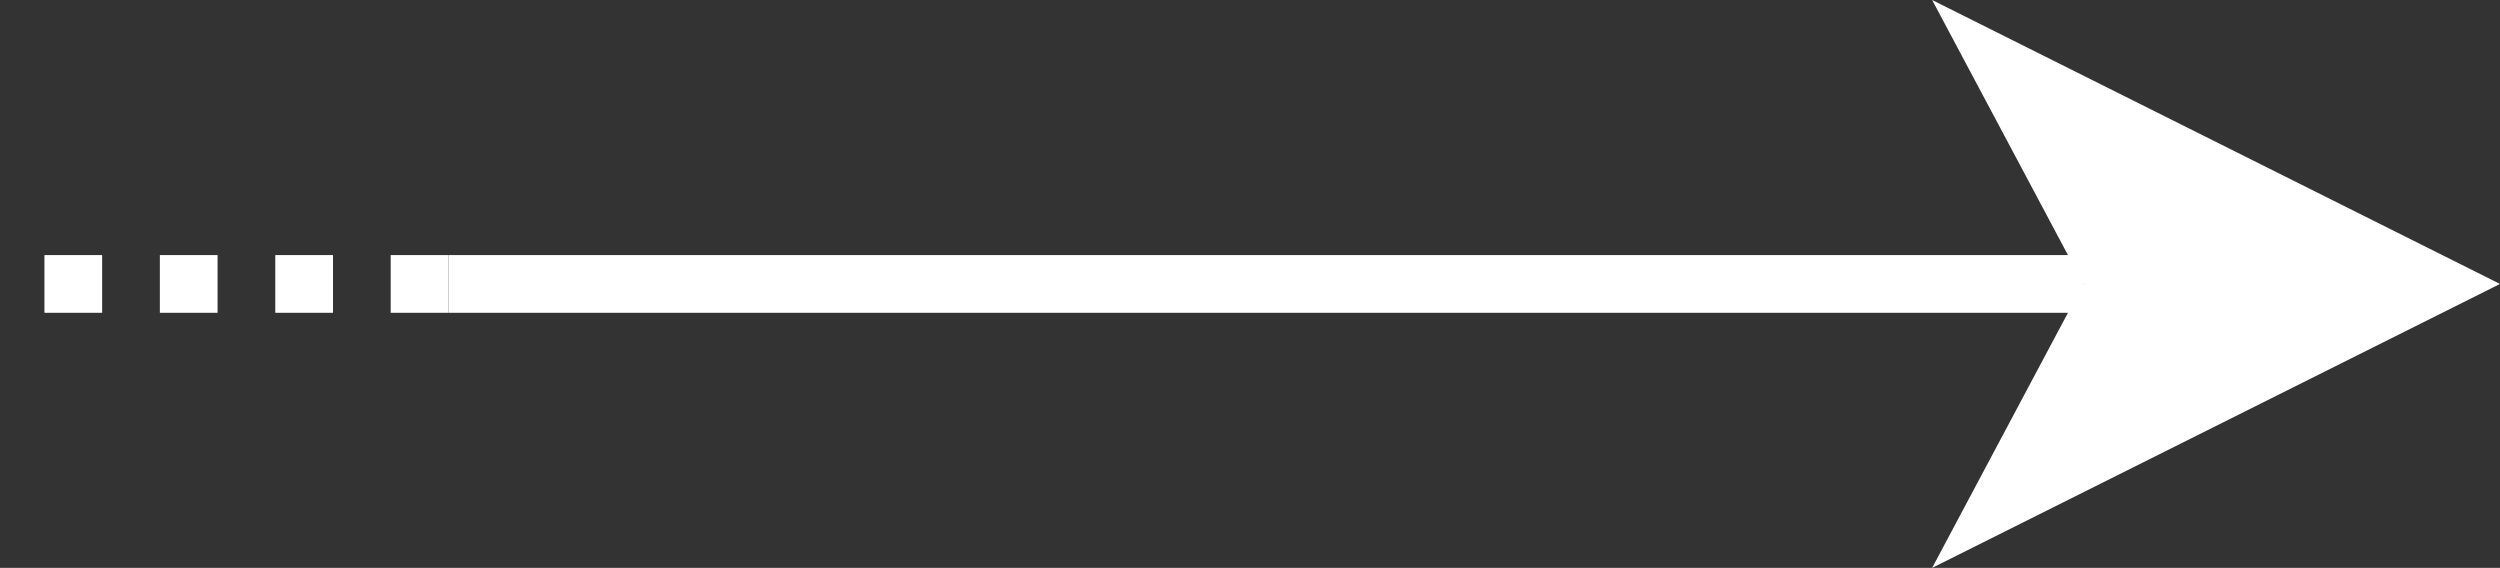
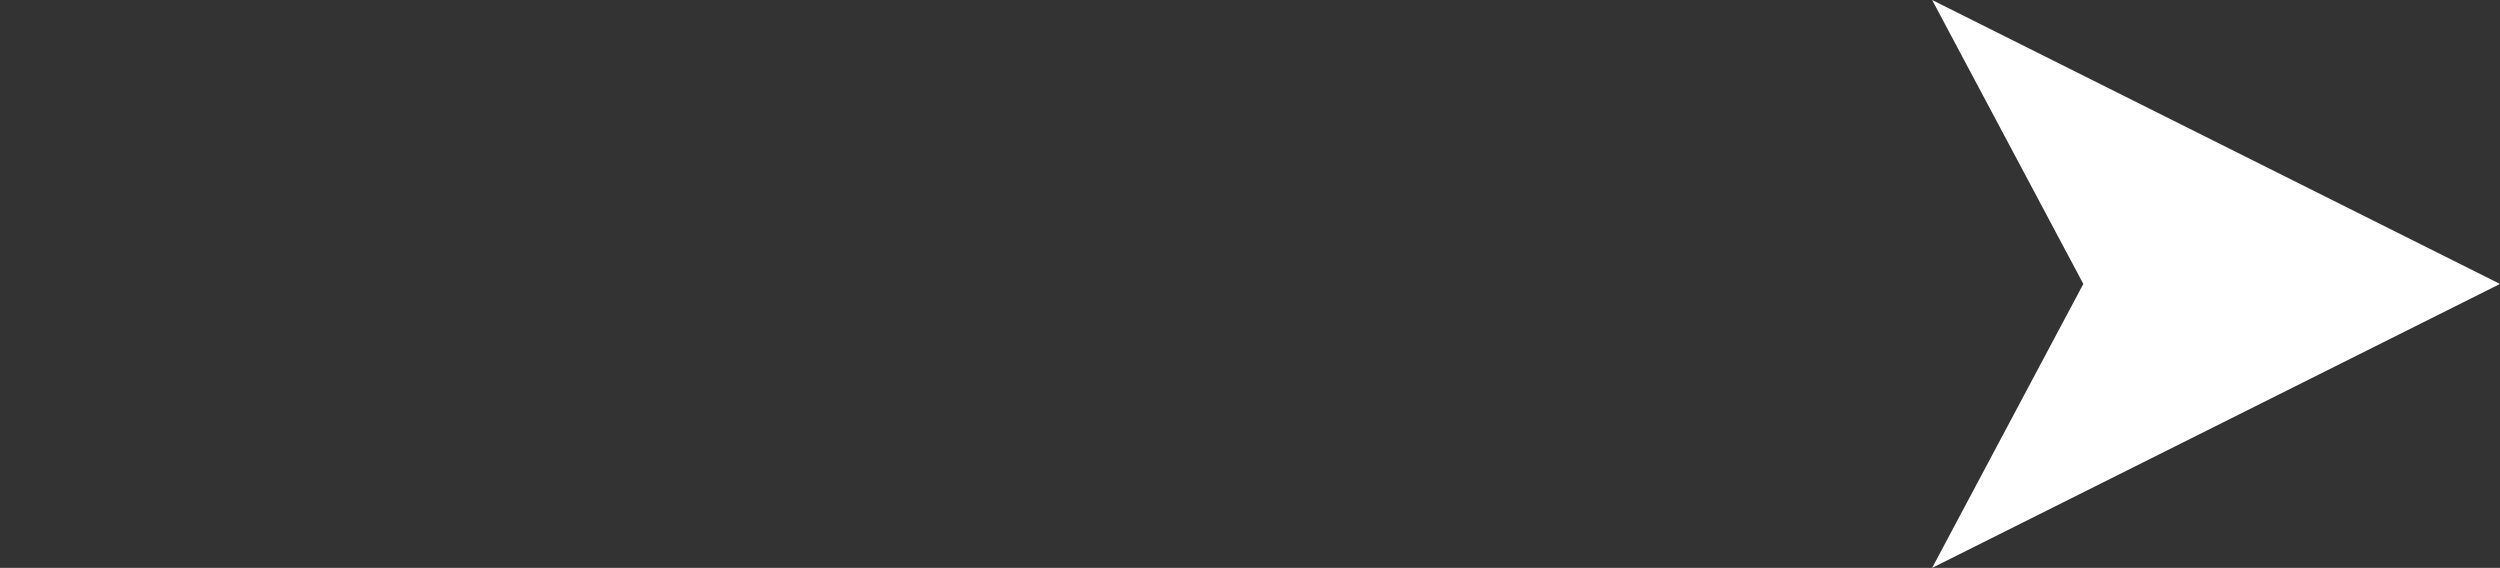
<svg xmlns="http://www.w3.org/2000/svg" id="Layer_1" data-name="Layer 1" viewBox="0 0 43.32 9.84">
  <rect x="0" y="0" width="43.32" height="9.84" fill="#333333" stroke="none" />
  <defs>
    <style>.cls-1{fill:#fff;}.cls-2,.cls-3{fill:none;stroke:#fff;stroke-miterlimit:10;}.cls-3{stroke-dasharray:1;}</style>
  </defs>
  <polygon class="cls-1" points="33.48 0 43.32 4.92 33.48 9.84 36.1 4.92 33.48 0" />
-   <line class="cls-2" x1="36.1" y1="4.92" x2="7.77" y2="4.92" />
-   <line class="cls-3" x1="7.77" y1="4.92" y2="4.92" />
</svg>